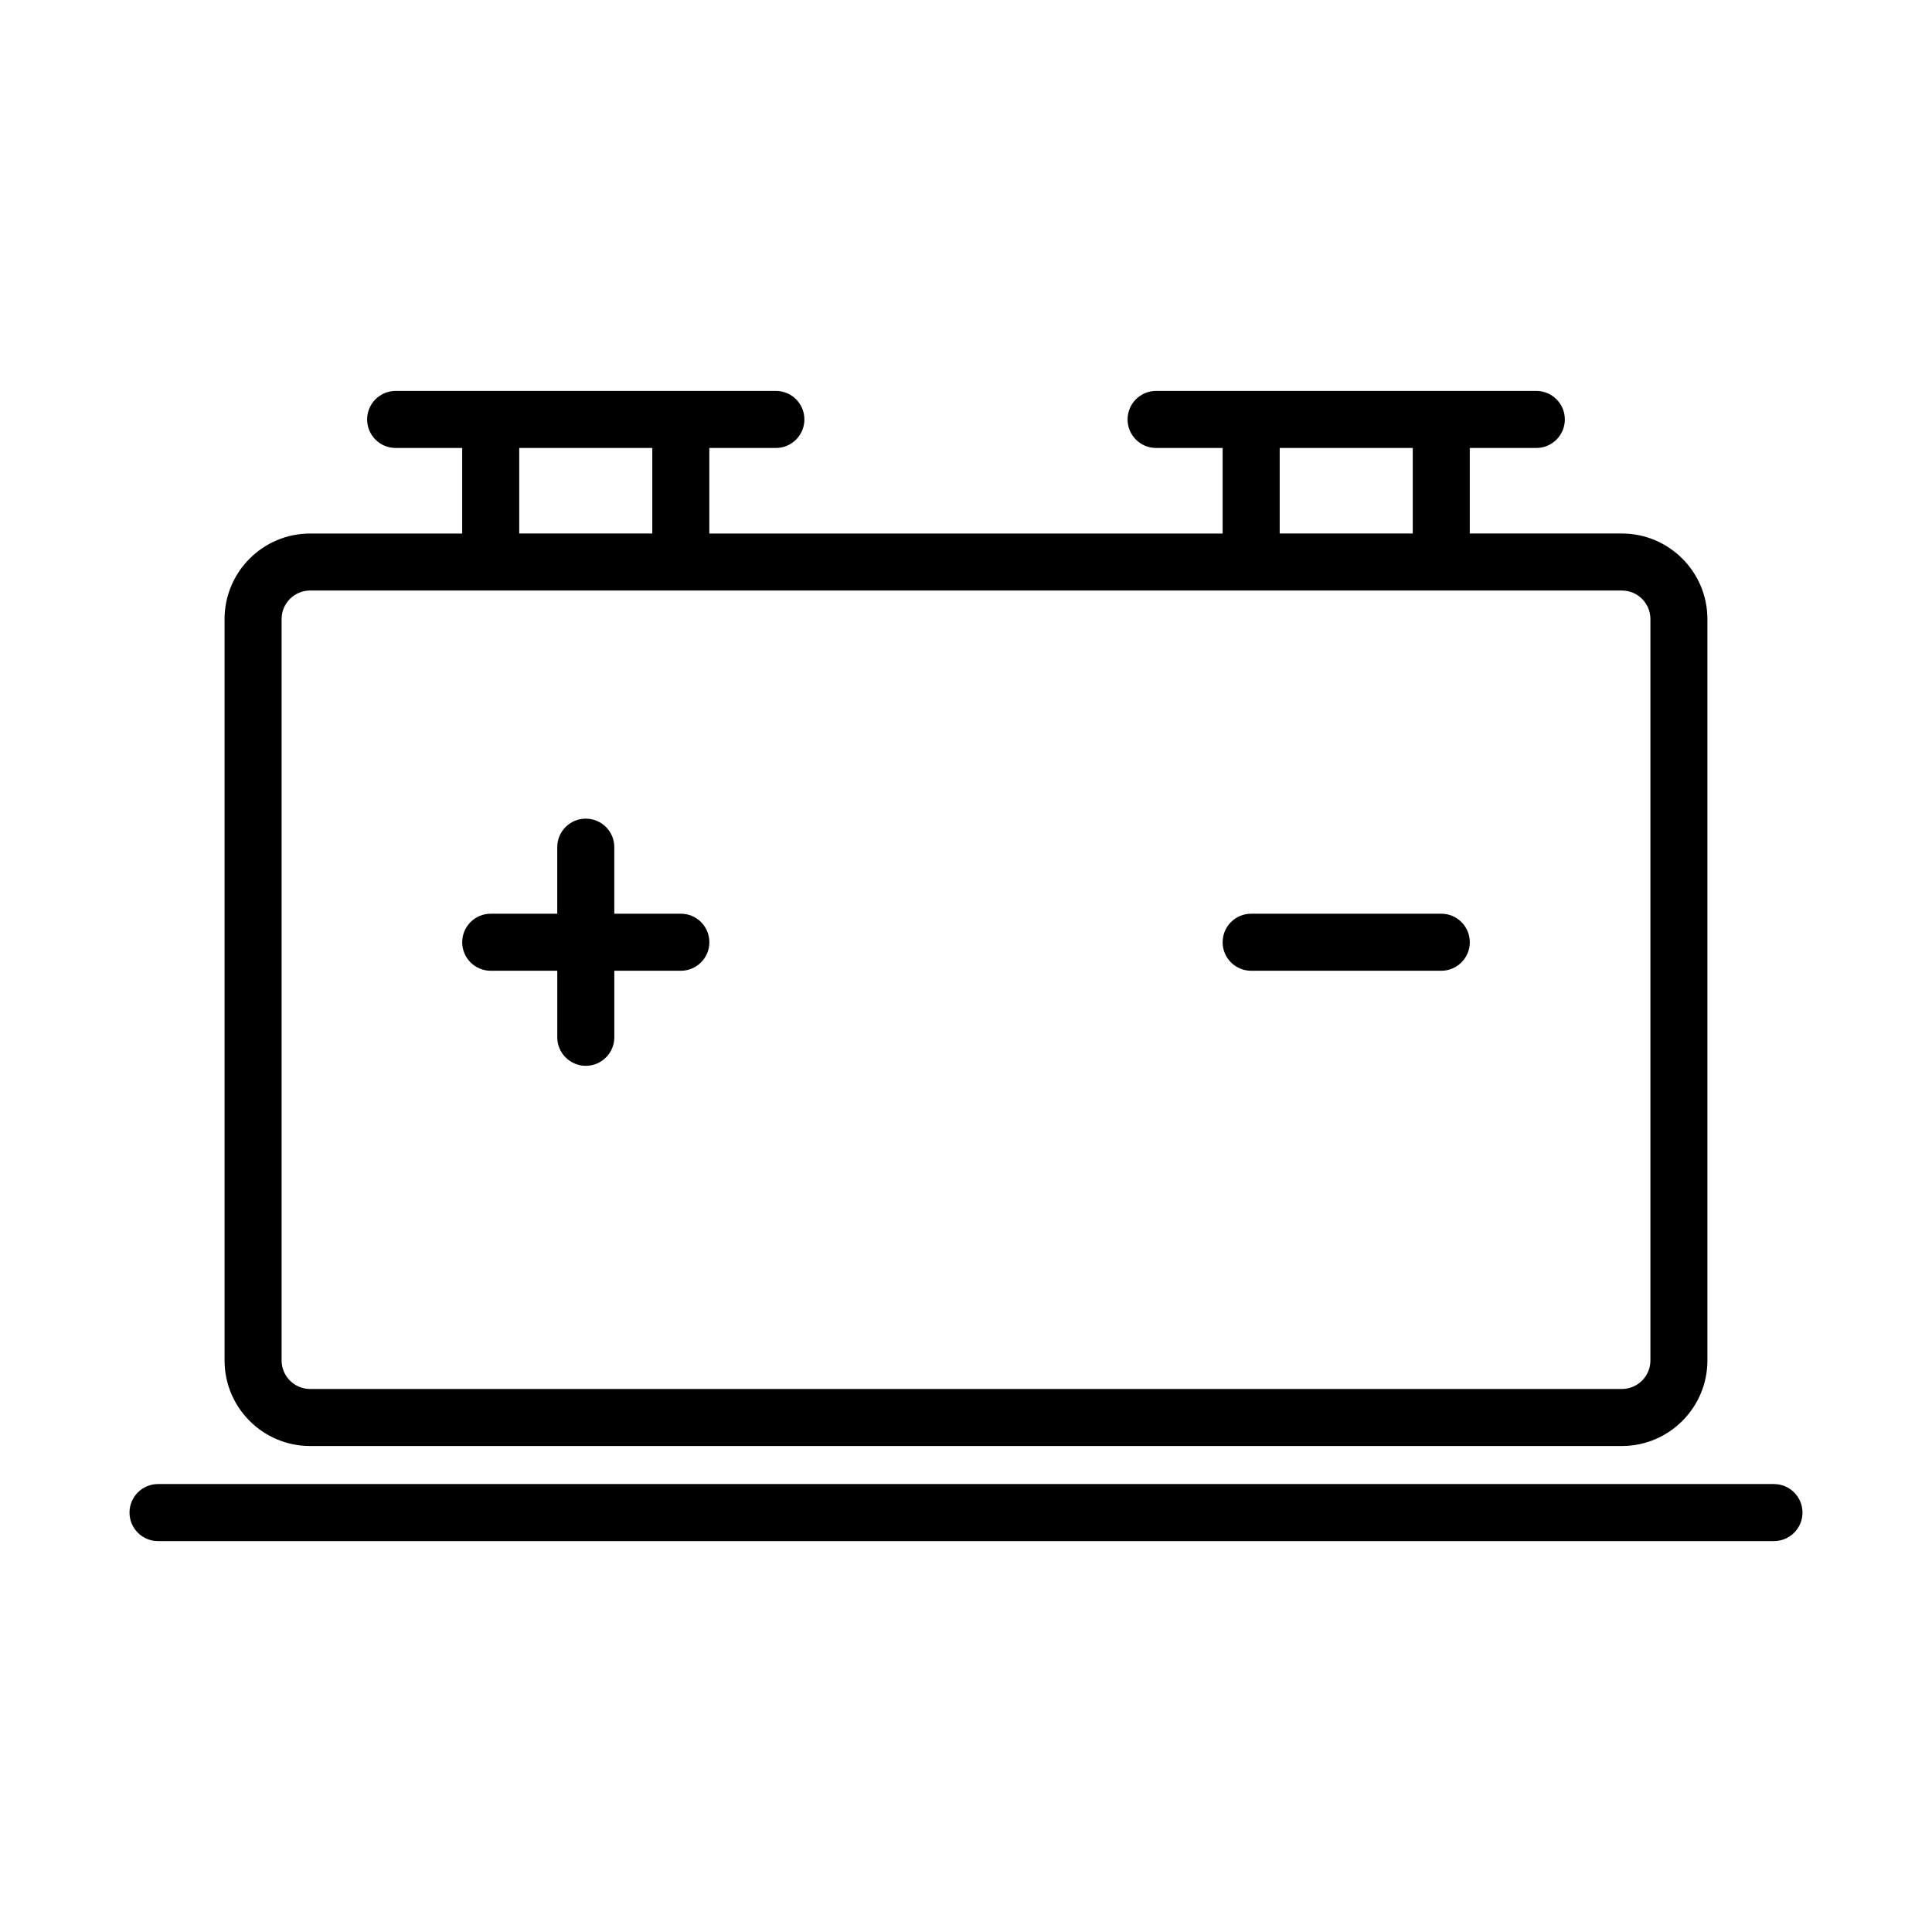
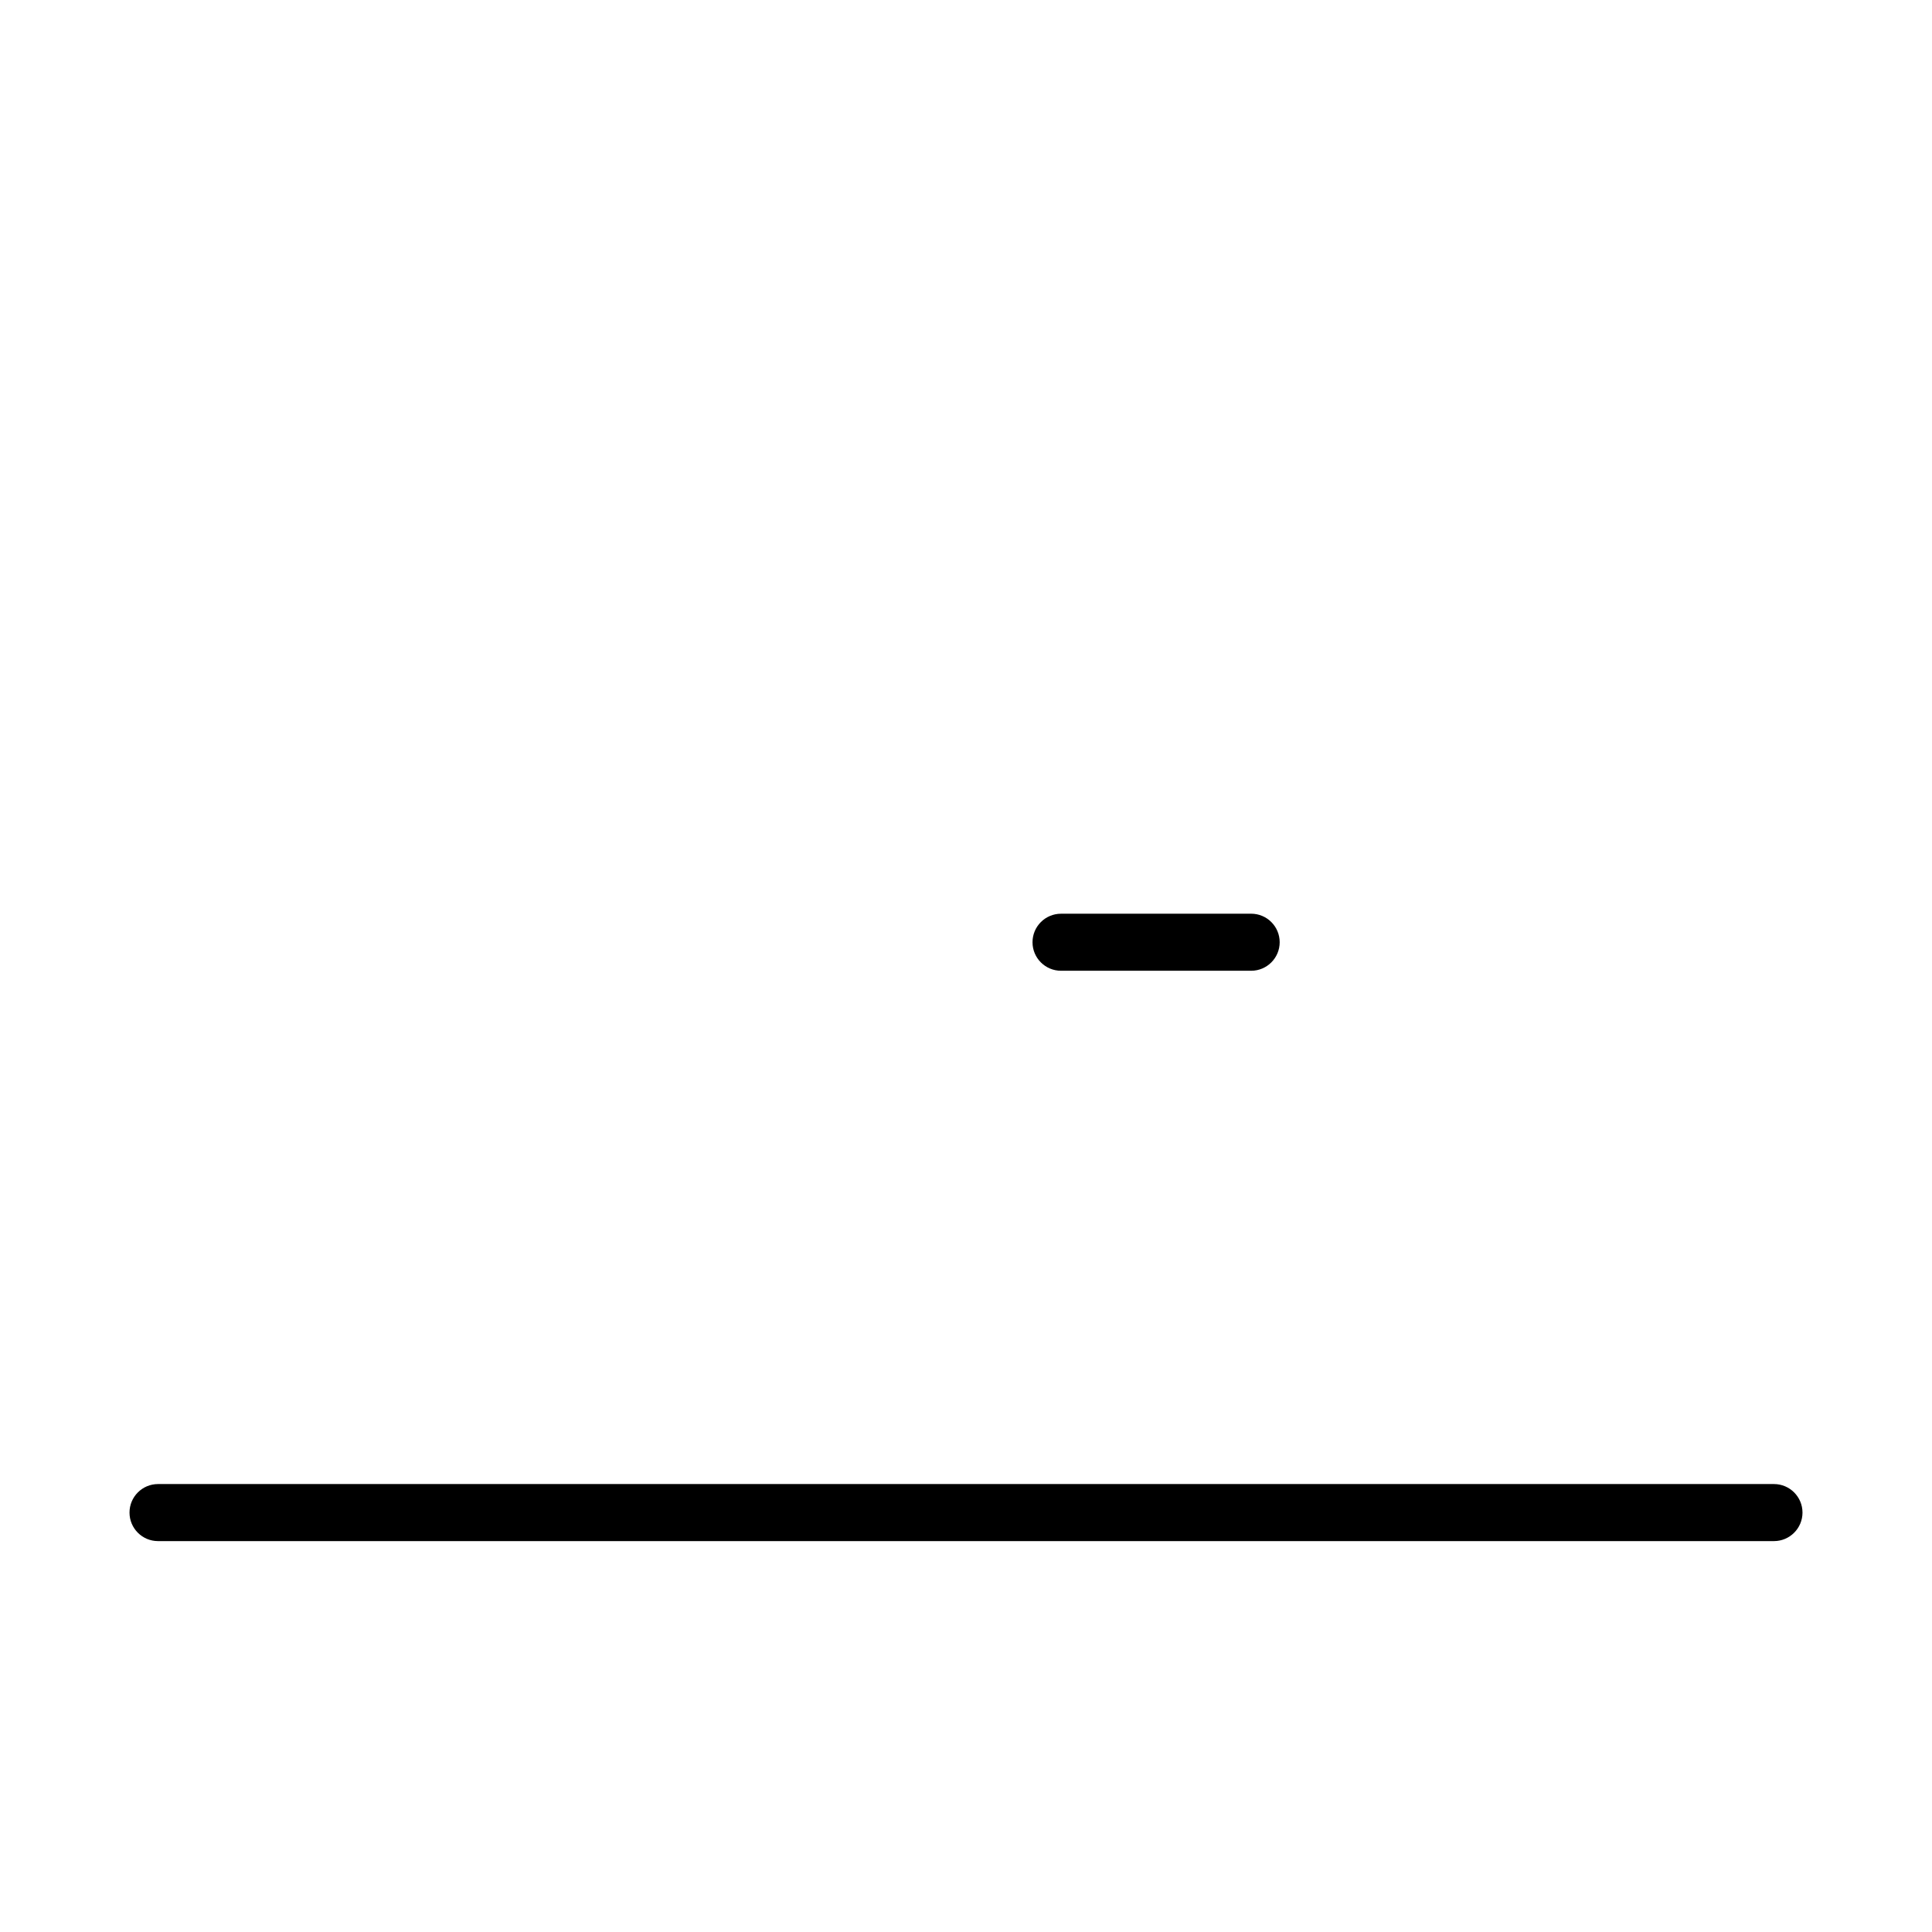
<svg xmlns="http://www.w3.org/2000/svg" fill="#000000" width="800px" height="800px" version="1.1" viewBox="144 144 512 512">
  <g>
-     <path d="m226.18 527.21h347.63c12.5 0 22.672-10.172 22.672-22.672v-196.48c0-12.5-10.172-22.672-22.672-22.672h-40.305v-22.672h17.633c4.172 0 7.559-3.379 7.559-7.559 0-4.176-3.387-7.559-7.559-7.559l-100.76 0.004c-4.172 0-7.559 3.379-7.559 7.559 0 4.176 3.387 7.559 7.559 7.559h17.633v22.672h-136.03v-22.672l17.633-0.004c4.176 0 7.559-3.379 7.559-7.559 0-4.176-3.379-7.559-7.559-7.559l-100.76 0.004c-4.176 0-7.559 3.379-7.559 7.559 0 4.176 3.379 7.559 7.559 7.559h17.633v22.672h-40.305c-12.5 0-22.672 10.172-22.672 22.672v196.48c0 12.496 10.172 22.668 22.672 22.668zm256.95-264.5h35.266v22.672h-35.266zm-201.53 0h35.266v22.672h-35.266zm-62.973 45.344c0-4.168 3.391-7.559 7.559-7.559h347.63c4.168 0 7.559 3.391 7.559 7.559v196.48c0 4.168-3.391 7.559-7.559 7.559h-347.63c-4.168 0-7.559-3.391-7.559-7.559z" />
    <path d="m614.12 537.29h-428.24c-4.176 0-7.559 3.387-7.559 7.559s3.379 7.559 7.559 7.559h428.24c4.172 0 7.559-3.387 7.559-7.559s-3.387-7.559-7.559-7.559z" />
-     <path d="m274.05 401.26h17.633v17.633c0 4.172 3.379 7.559 7.559 7.559 4.176 0 7.559-3.387 7.559-7.559v-17.633h17.629c4.176 0 7.559-3.379 7.559-7.559 0-4.176-3.379-7.559-7.559-7.559h-17.633v-17.633c0-4.176-3.379-7.559-7.559-7.559-4.176 0-7.559 3.379-7.559 7.559v17.633l-17.629 0.004c-4.176 0-7.559 3.379-7.559 7.559 0 4.176 3.383 7.555 7.559 7.555z" />
-     <path d="m475.57 401.26h50.383c4.172 0 7.559-3.379 7.559-7.559 0-4.176-3.387-7.559-7.559-7.559l-50.383 0.004c-4.172 0-7.559 3.379-7.559 7.559 0 4.176 3.387 7.555 7.559 7.555z" />
+     <path d="m475.57 401.26c4.172 0 7.559-3.379 7.559-7.559 0-4.176-3.387-7.559-7.559-7.559l-50.383 0.004c-4.172 0-7.559 3.379-7.559 7.559 0 4.176 3.387 7.555 7.559 7.555z" />
  </g>
</svg>